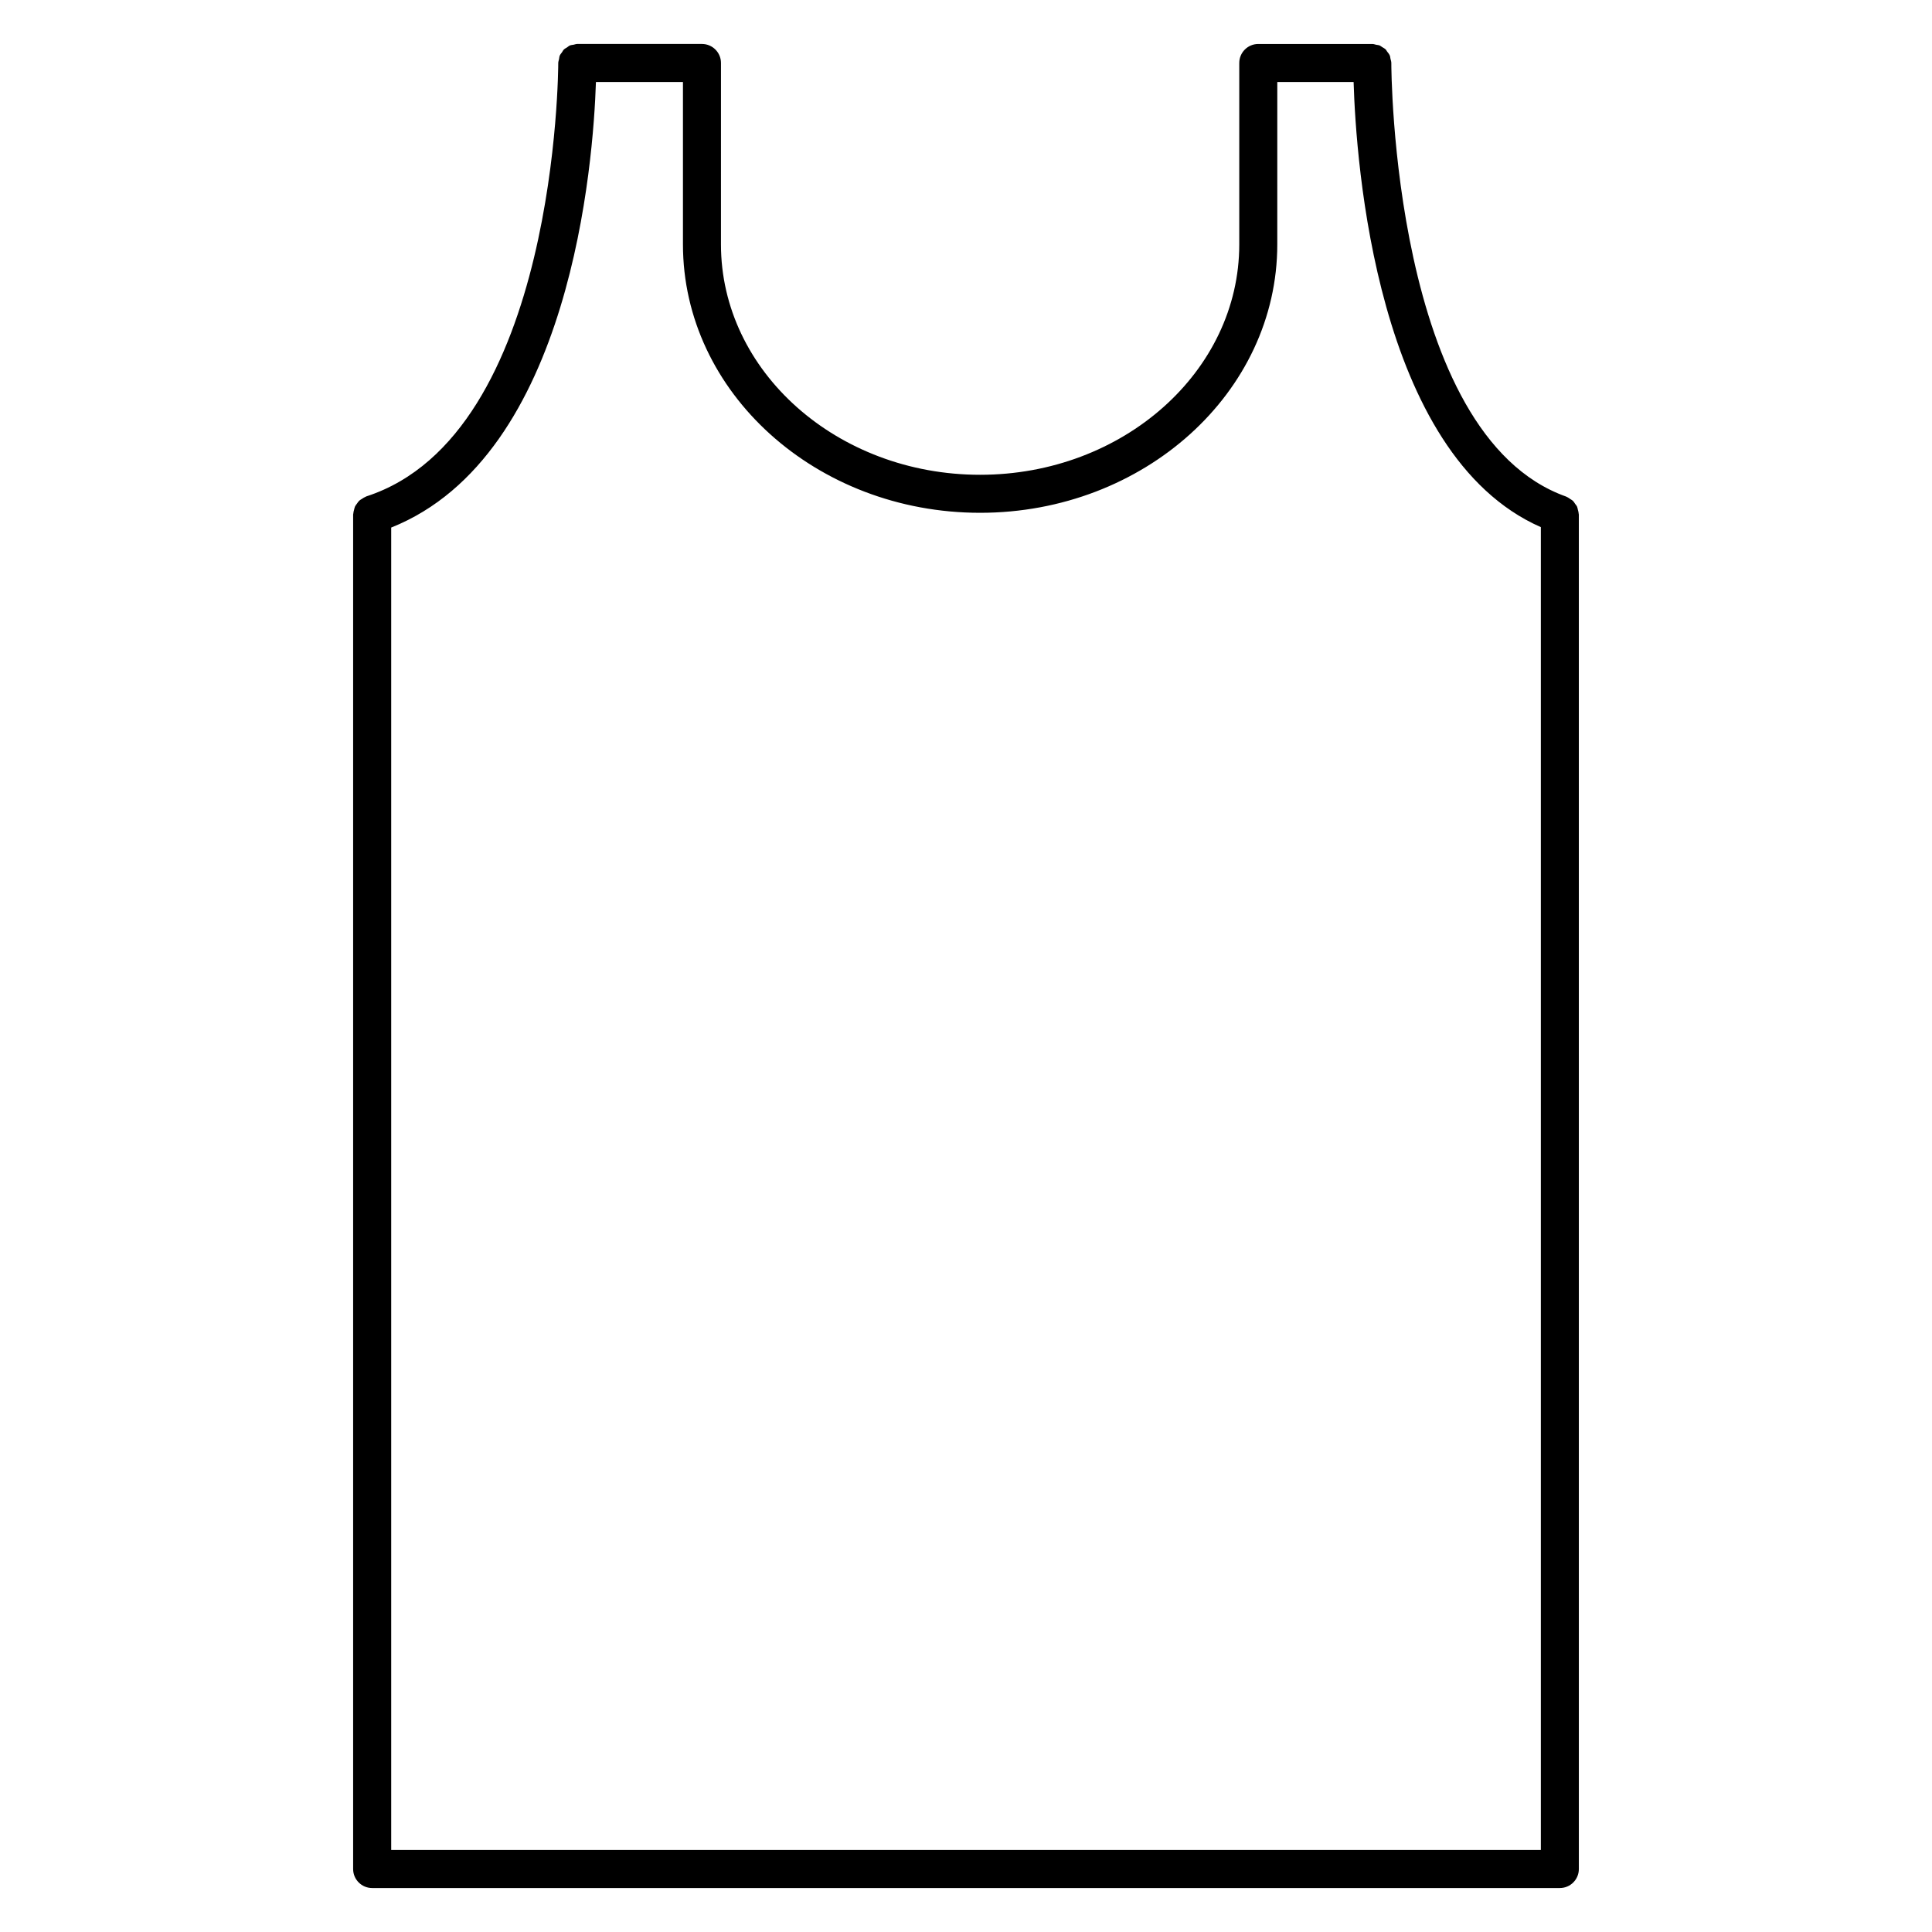
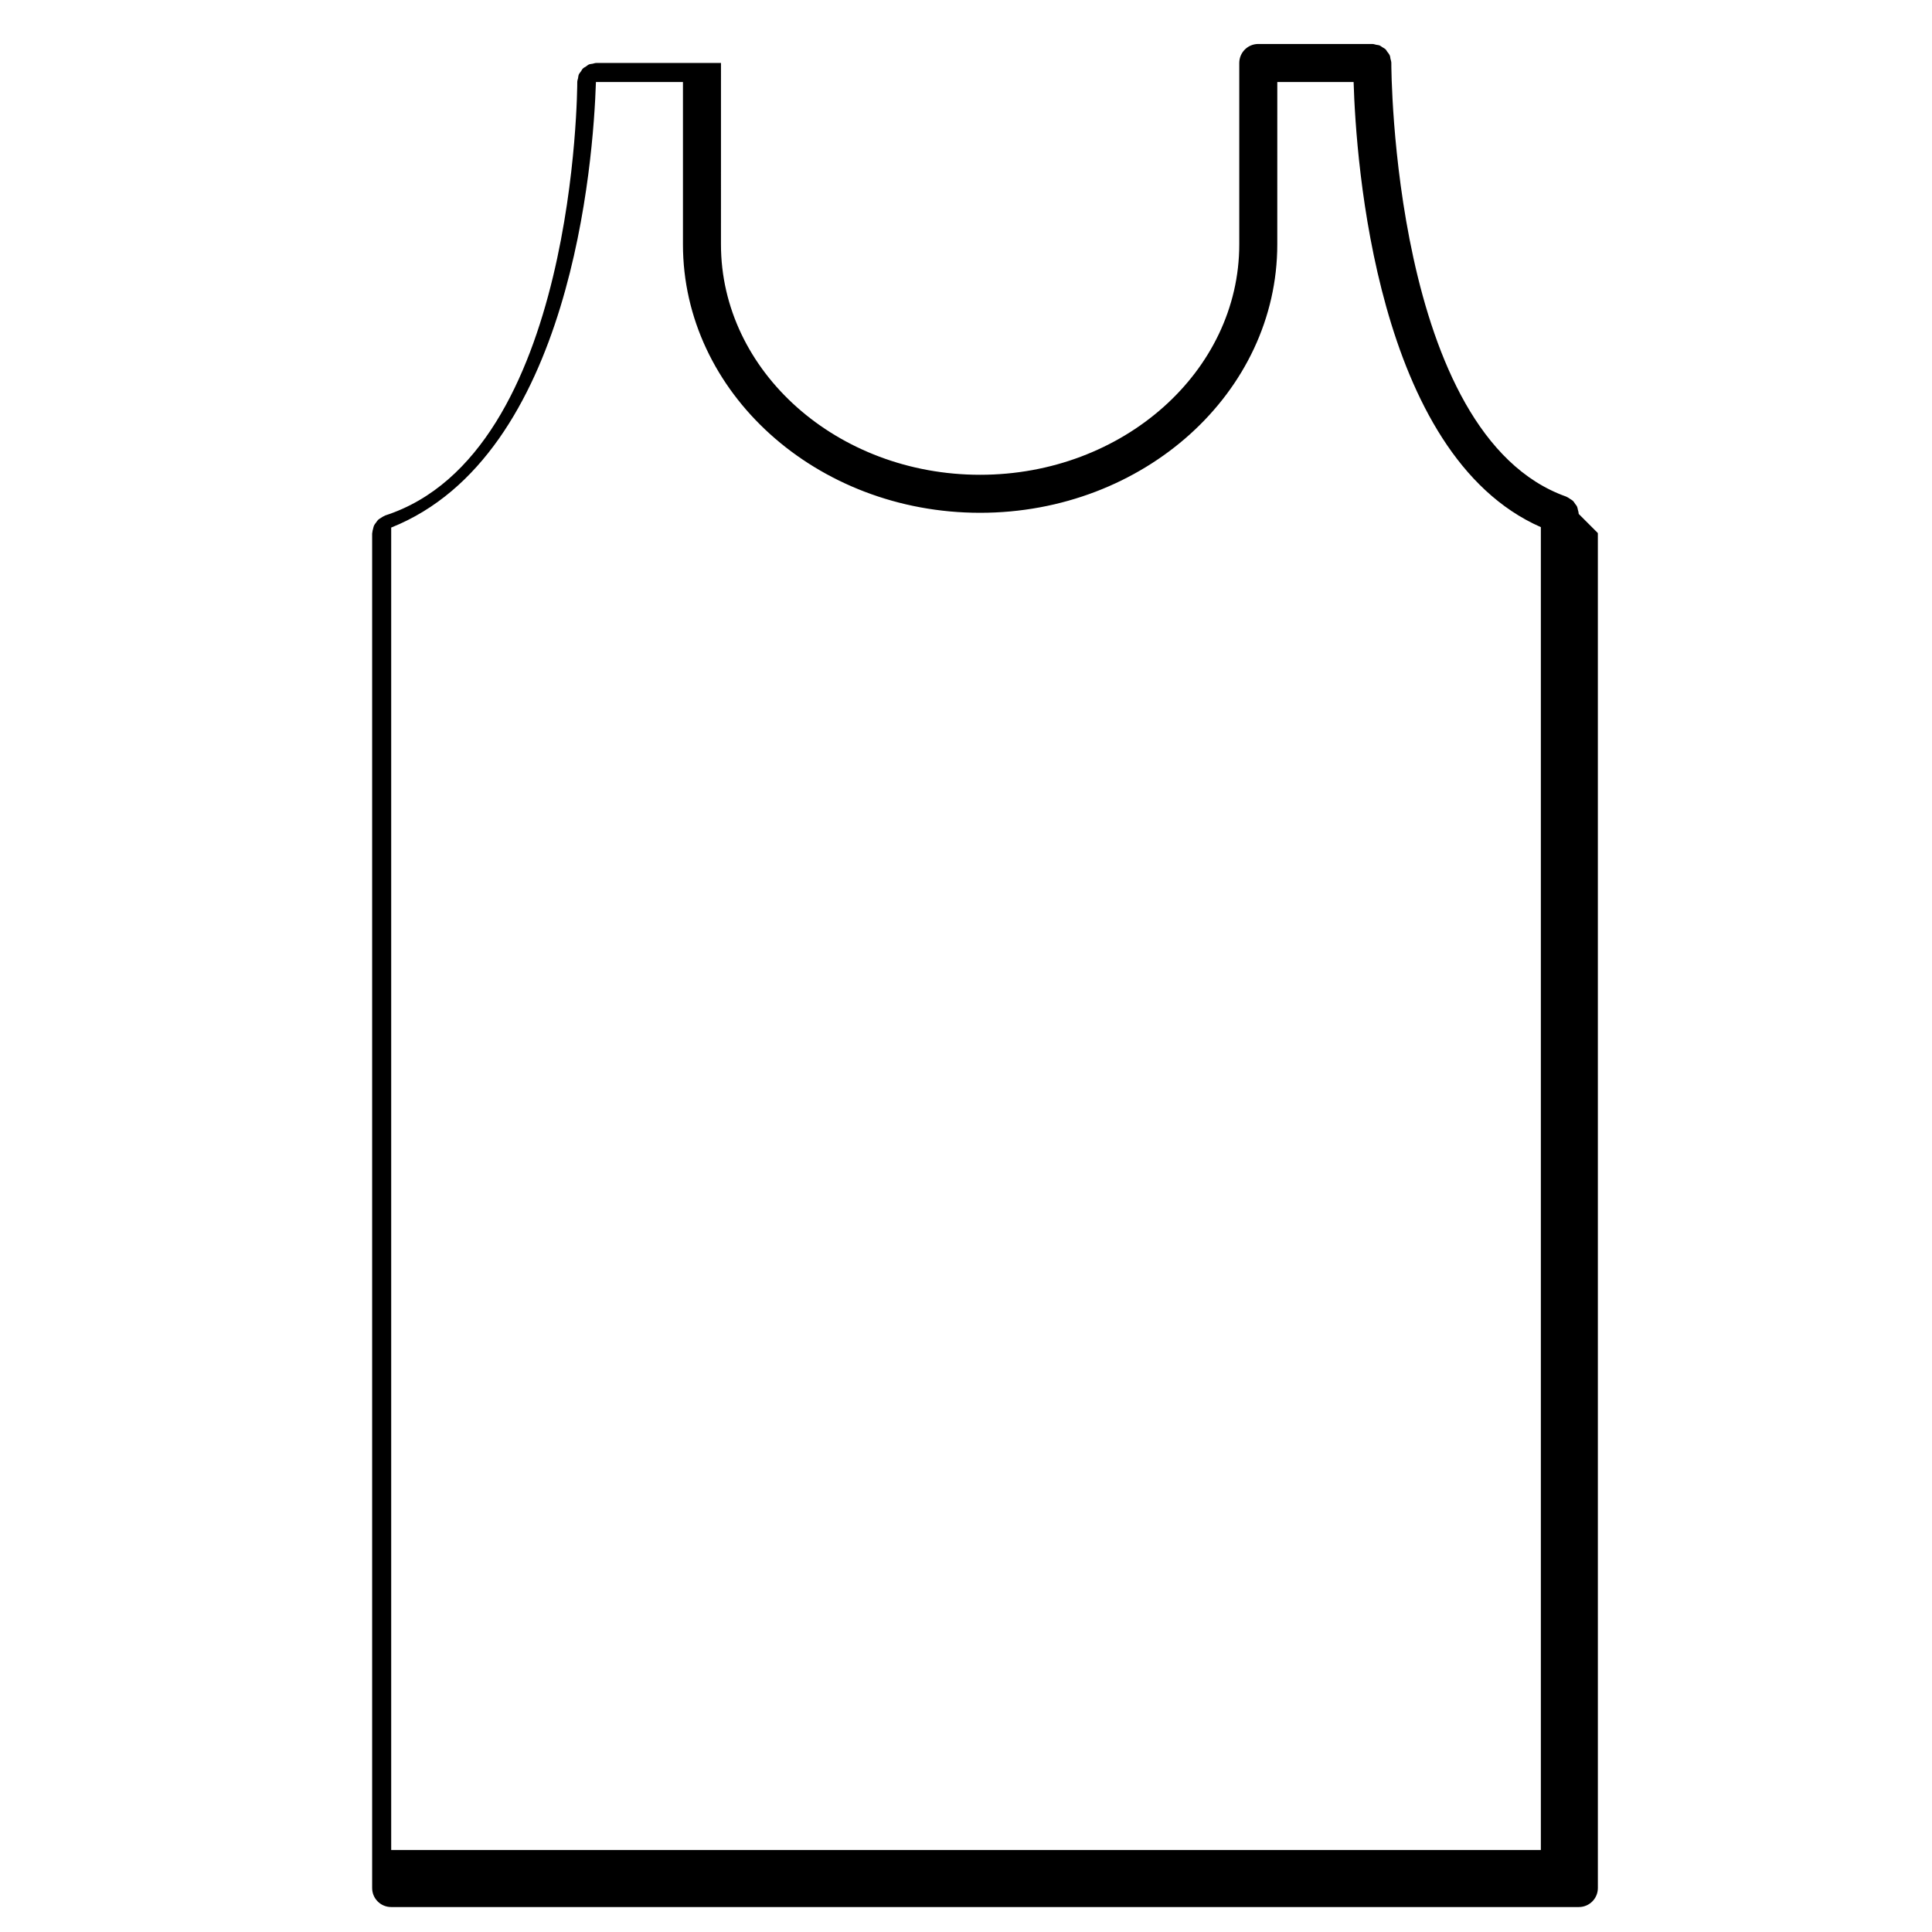
<svg xmlns="http://www.w3.org/2000/svg" fill="#000000" width="800px" height="800px" version="1.1" viewBox="144 144 512 512">
-   <path d="m562.38 280.2c-0.012-0.371-0.121-0.715-0.215-1.066-0.074-0.289-0.102-0.578-0.215-0.84-0.125-0.289-0.336-0.516-0.523-0.77-0.188-0.273-0.344-0.562-0.586-0.797-0.195-0.191-0.457-0.309-0.684-0.465-0.316-0.215-0.613-0.441-0.977-0.586-0.047-0.016-0.074-0.055-0.121-0.074-46.152-16.363-46.352-113.91-46.344-114.89v-0.012-0.012c0-0.398-0.137-0.75-0.227-1.125-0.066-0.273-0.059-0.574-0.168-0.828-0.172-0.414-0.465-0.746-0.73-1.094-0.125-0.16-0.203-0.367-0.344-0.516-0.281-0.281-0.645-0.457-0.984-0.664-0.211-0.125-0.383-0.305-0.621-0.406-0.297-0.125-0.641-0.133-0.957-0.195-0.332-0.078-0.645-0.207-0.992-0.207h-0.02-30.215c-2.785 0-5.039 2.258-5.039 5.039v48.078c0 33.664-30.809 61.051-68.68 61.051-37.867 0-68.676-27.387-68.676-61.051l0.004-48.082c0-2.781-2.258-5.039-5.039-5.039h-33.043-0.02c-0.332 0-0.625 0.133-0.938 0.195-0.344 0.066-0.699 0.074-1.012 0.211-0.266 0.109-0.473 0.324-0.715 0.484-0.301 0.195-0.629 0.348-0.883 0.598-0.203 0.203-0.312 0.473-0.48 0.711-0.207 0.293-0.453 0.555-0.598 0.891-0.121 0.297-0.125 0.637-0.191 0.957-0.07 0.332-0.203 0.641-0.203 0.992v0.012 0.012c0 0.984-0.223 98.426-50.875 114.84-0.07 0.02-0.117 0.082-0.191 0.105-0.336 0.125-0.625 0.328-0.926 0.523-0.258 0.168-0.523 0.297-0.746 0.504-0.23 0.215-0.398 0.488-0.586 0.75-0.191 0.262-0.402 0.504-0.539 0.797-0.125 0.273-0.168 0.562-0.246 0.855-0.09 0.348-0.195 0.68-0.211 1.047 0 0.074-0.039 0.137-0.039 0.211v358.96c0 2.785 2.258 5.039 5.039 5.039h314.75c2.785 0 5.039-2.254 5.039-5.039l-0.004-358.96c0.004-0.051-0.027-0.098-0.027-0.145zm-260.45-114.47h23.059v43.039c0 39.223 35.328 71.129 78.75 71.129s78.754-31.906 78.754-71.129l0.004-43.039h20.223c0.625 20.852 5.91 98.738 49.621 117.97v350.57h-304.67v-350.46c47.805-19.066 53.582-97.188 54.258-118.08z" />
+   <path d="m562.38 280.2c-0.012-0.371-0.121-0.715-0.215-1.066-0.074-0.289-0.102-0.578-0.215-0.84-0.125-0.289-0.336-0.516-0.523-0.77-0.188-0.273-0.344-0.562-0.586-0.797-0.195-0.191-0.457-0.309-0.684-0.465-0.316-0.215-0.613-0.441-0.977-0.586-0.047-0.016-0.074-0.055-0.121-0.074-46.152-16.363-46.352-113.91-46.344-114.89v-0.012-0.012c0-0.398-0.137-0.75-0.227-1.125-0.066-0.273-0.059-0.574-0.168-0.828-0.172-0.414-0.465-0.746-0.73-1.094-0.125-0.16-0.203-0.367-0.344-0.516-0.281-0.281-0.645-0.457-0.984-0.664-0.211-0.125-0.383-0.305-0.621-0.406-0.297-0.125-0.641-0.133-0.957-0.195-0.332-0.078-0.645-0.207-0.992-0.207h-0.02-30.215c-2.785 0-5.039 2.258-5.039 5.039v48.078c0 33.664-30.809 61.051-68.68 61.051-37.867 0-68.676-27.387-68.676-61.051l0.004-48.082h-33.043-0.02c-0.332 0-0.625 0.133-0.938 0.195-0.344 0.066-0.699 0.074-1.012 0.211-0.266 0.109-0.473 0.324-0.715 0.484-0.301 0.195-0.629 0.348-0.883 0.598-0.203 0.203-0.312 0.473-0.48 0.711-0.207 0.293-0.453 0.555-0.598 0.891-0.121 0.297-0.125 0.637-0.191 0.957-0.07 0.332-0.203 0.641-0.203 0.992v0.012 0.012c0 0.984-0.223 98.426-50.875 114.84-0.07 0.02-0.117 0.082-0.191 0.105-0.336 0.125-0.625 0.328-0.926 0.523-0.258 0.168-0.523 0.297-0.746 0.504-0.23 0.215-0.398 0.488-0.586 0.75-0.191 0.262-0.402 0.504-0.539 0.797-0.125 0.273-0.168 0.562-0.246 0.855-0.09 0.348-0.195 0.68-0.211 1.047 0 0.074-0.039 0.137-0.039 0.211v358.96c0 2.785 2.258 5.039 5.039 5.039h314.75c2.785 0 5.039-2.254 5.039-5.039l-0.004-358.96c0.004-0.051-0.027-0.098-0.027-0.145zm-260.45-114.47h23.059v43.039c0 39.223 35.328 71.129 78.75 71.129s78.754-31.906 78.754-71.129l0.004-43.039h20.223c0.625 20.852 5.91 98.738 49.621 117.97v350.57h-304.67v-350.46c47.805-19.066 53.582-97.188 54.258-118.08z" />
</svg>